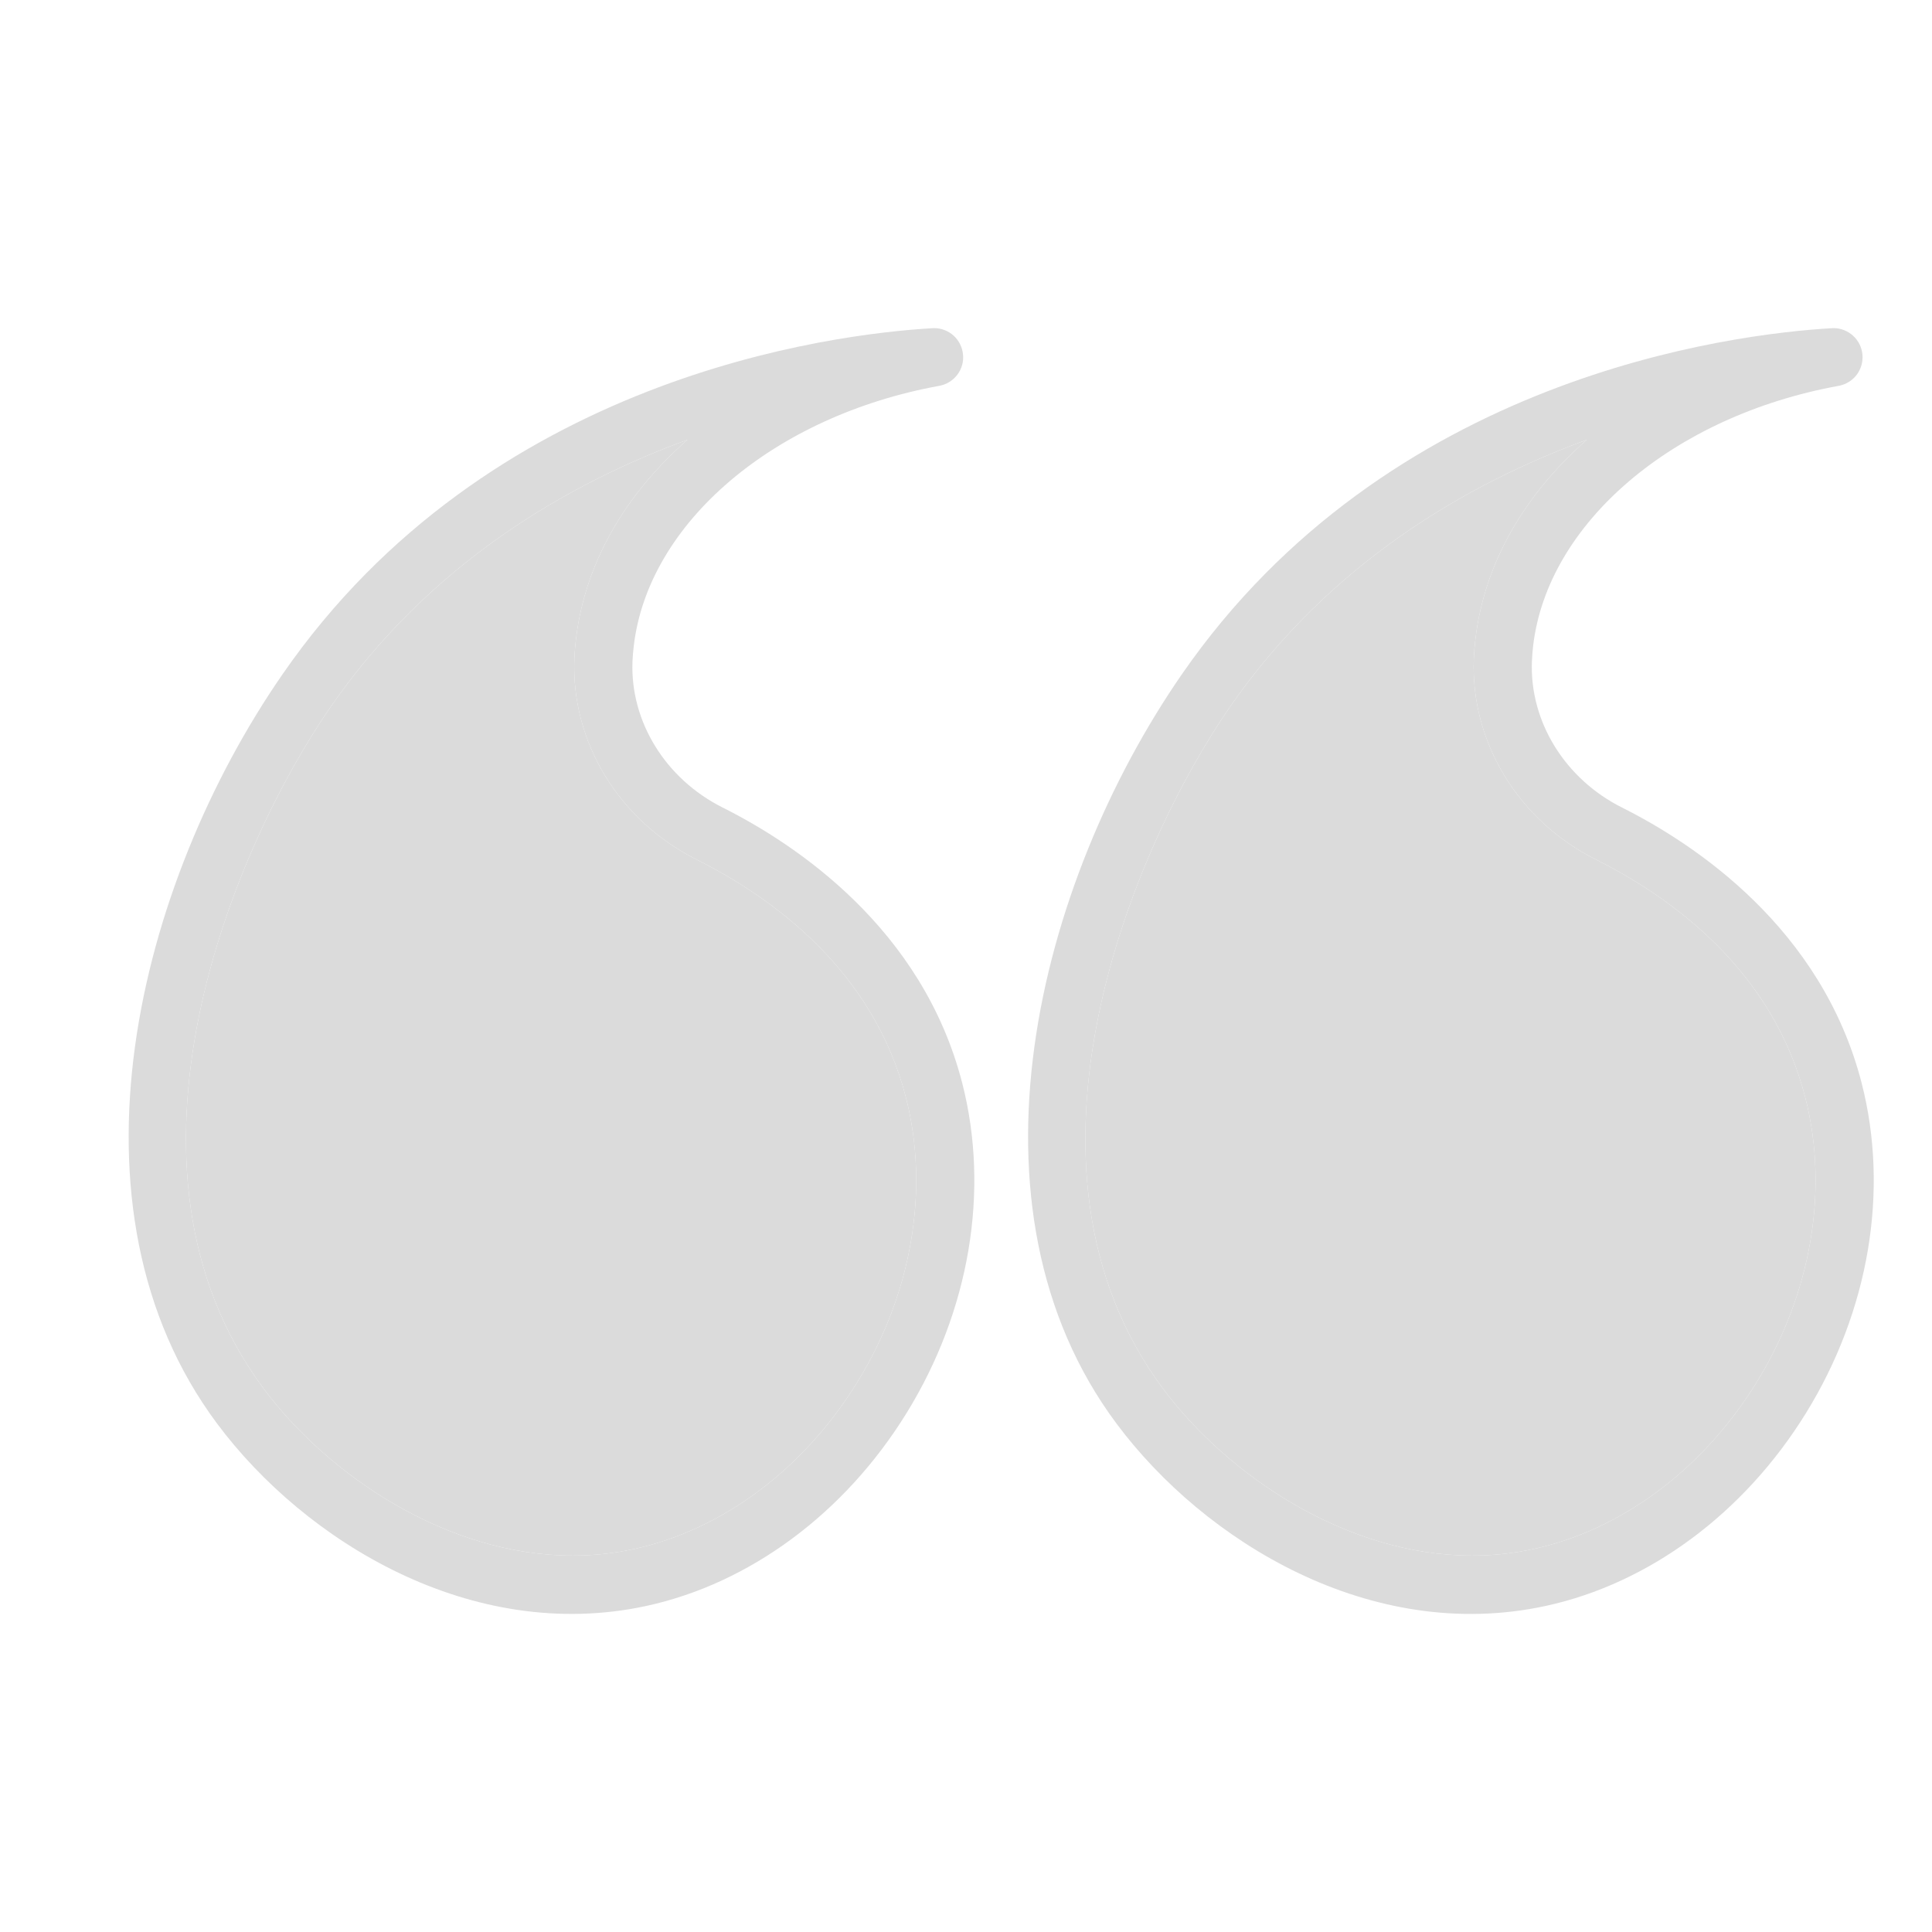
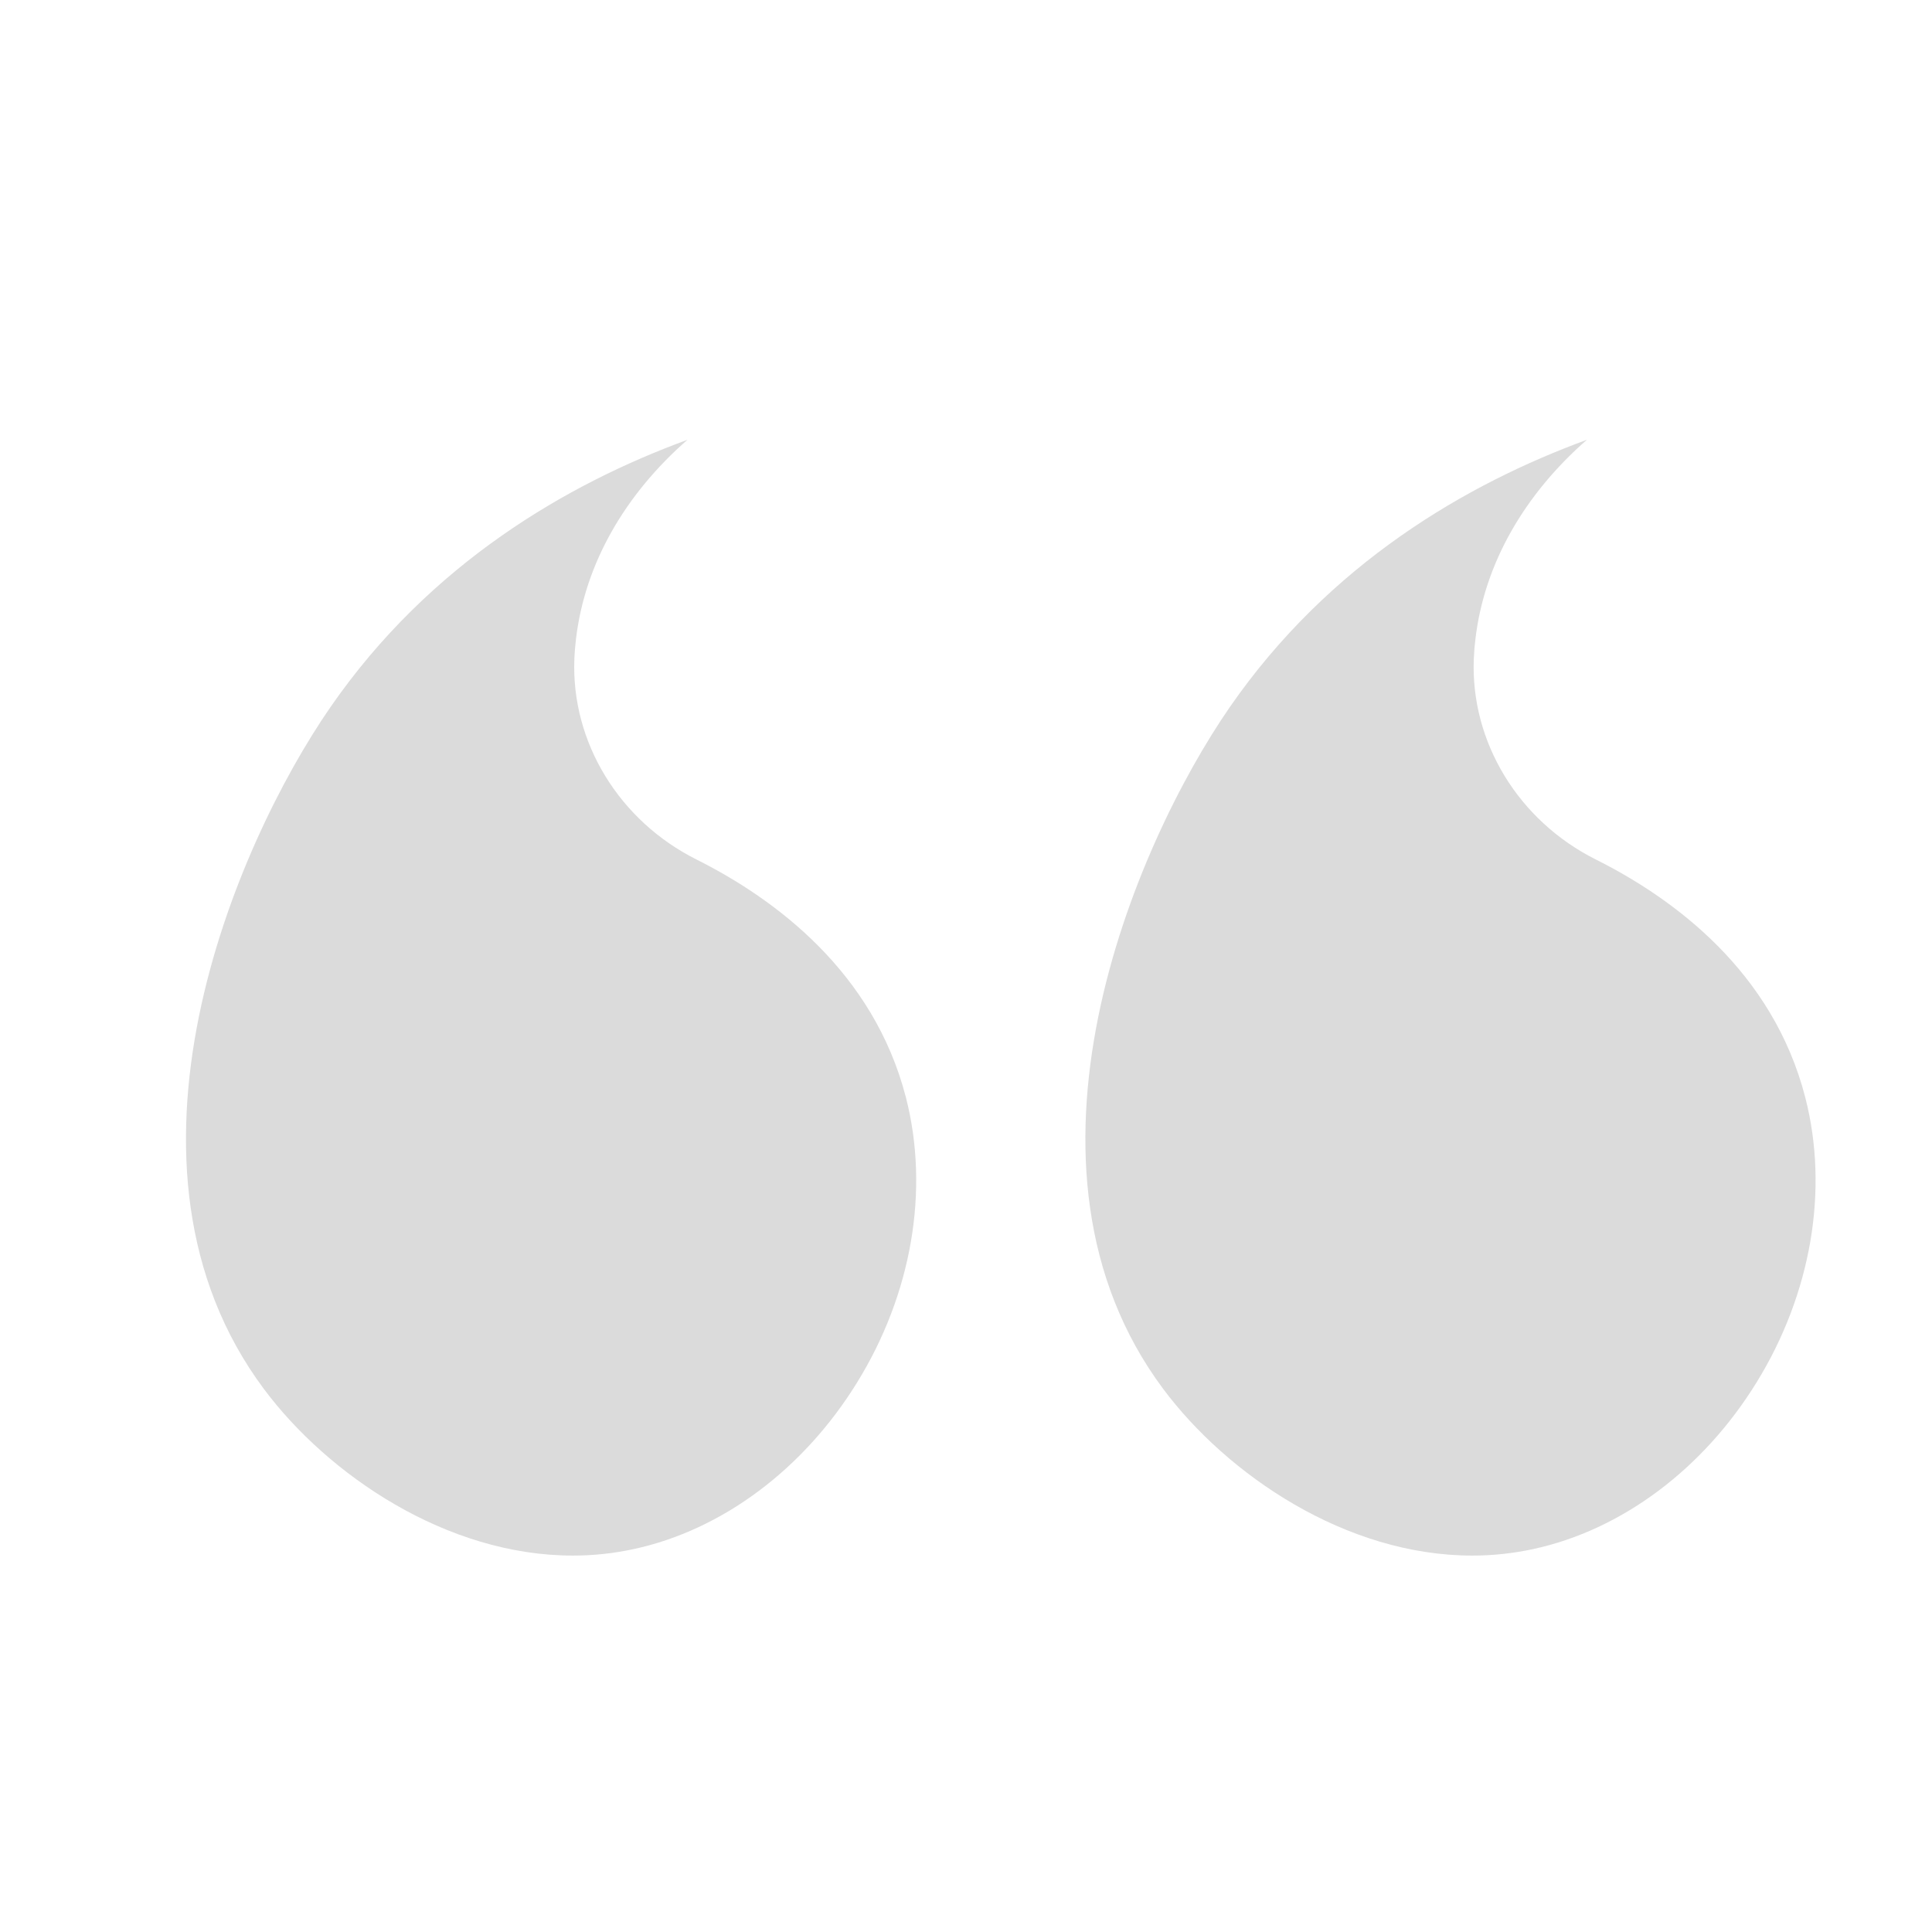
<svg xmlns="http://www.w3.org/2000/svg" width="24" height="24" viewBox="0 0 24 24" fill="none">
-   <path d="M19.199 19.95C20.488 19.671 21.667 18.797 22.435 17.553C23.218 16.285 23.47 14.791 23.126 13.454C22.63 11.525 21.048 10.482 20.15 10.032C19.44 9.676 19 8.963 19.03 8.215C19.033 8.142 19.039 8.078 19.045 8.024C19.224 6.496 20.785 5.167 22.841 4.793C22.929 4.777 23.009 4.728 23.064 4.657C23.118 4.585 23.144 4.495 23.136 4.405C23.128 4.316 23.087 4.232 23.02 4.171C22.953 4.11 22.866 4.076 22.776 4.076L22.755 4.077C21.508 4.15 17.24 4.675 14.681 8.377C12.885 10.976 11.865 14.998 13.871 17.686C14.963 19.15 17.033 20.419 19.199 19.95ZM15.275 8.787C16.513 6.997 18.223 6.009 19.713 5.463C18.938 6.141 18.438 7 18.328 7.941C18.319 8.009 18.312 8.091 18.308 8.186C18.267 9.217 18.862 10.196 19.826 10.678C20.79 11.161 22.023 12.065 22.426 13.634C22.721 14.781 22.5 16.072 21.82 17.174C21.155 18.252 20.144 19.006 19.046 19.243C18.797 19.297 18.544 19.324 18.289 19.324C16.718 19.324 15.247 18.321 14.45 17.254C12.387 14.488 14.088 10.506 15.275 8.787ZM8.027 19.95C9.315 19.671 10.494 18.798 11.262 17.553C12.045 16.285 12.297 14.791 11.953 13.454C11.457 11.525 9.876 10.482 8.978 10.032C8.267 9.676 7.827 8.963 7.857 8.215C7.86 8.151 7.865 8.088 7.873 8.024C8.052 6.496 9.613 5.167 11.668 4.793C11.757 4.777 11.836 4.728 11.891 4.657C11.946 4.585 11.972 4.495 11.963 4.405C11.955 4.316 11.914 4.232 11.848 4.171C11.781 4.11 11.694 4.076 11.604 4.076L11.582 4.077C10.335 4.15 6.067 4.675 3.509 8.377C1.712 10.975 0.692 14.997 2.698 17.686C3.79 19.15 5.862 20.418 8.027 19.95ZM4.103 8.787C5.34 6.997 7.05 6.009 8.54 5.463C7.765 6.141 7.266 6.999 7.155 7.939C7.147 8.008 7.139 8.09 7.135 8.186C7.094 9.217 7.689 10.195 8.654 10.678C9.617 11.161 10.85 12.065 11.254 13.634C11.548 14.781 11.328 16.072 10.647 17.174C9.982 18.252 8.971 19.006 7.873 19.243C7.62 19.298 7.367 19.324 7.116 19.324C5.546 19.324 4.074 18.321 3.278 17.254C1.214 14.487 2.915 10.506 4.103 8.787Z" fill="#DBDBDB" />
  <path d="M15.275 8.787C16.513 6.997 18.223 6.009 19.713 5.463C18.938 6.141 18.438 7 18.328 7.941C18.319 8.009 18.312 8.091 18.308 8.186C18.267 9.217 18.862 10.196 19.826 10.678C20.79 11.161 22.023 12.065 22.426 13.634C22.721 14.781 22.5 16.072 21.82 17.174C21.155 18.252 20.144 19.006 19.046 19.243C18.797 19.297 18.544 19.324 18.289 19.324C16.718 19.324 15.247 18.321 14.45 17.254C12.387 14.488 14.088 10.506 15.275 8.787Z" fill="#DBDBDB" />
  <path d="M4.103 8.787C5.34 6.997 7.05 6.009 8.54 5.463C7.765 6.141 7.266 6.999 7.155 7.939C7.147 8.008 7.139 8.09 7.135 8.186C7.094 9.217 7.689 10.195 8.654 10.678C9.617 11.161 10.85 12.065 11.254 13.634C11.548 14.781 11.328 16.072 10.647 17.174C9.982 18.252 8.971 19.006 7.873 19.243C7.62 19.298 7.367 19.324 7.116 19.324C5.546 19.324 4.074 18.321 3.278 17.254C1.214 14.487 2.915 10.506 4.103 8.787Z" fill="#DBDBDB" />
</svg>